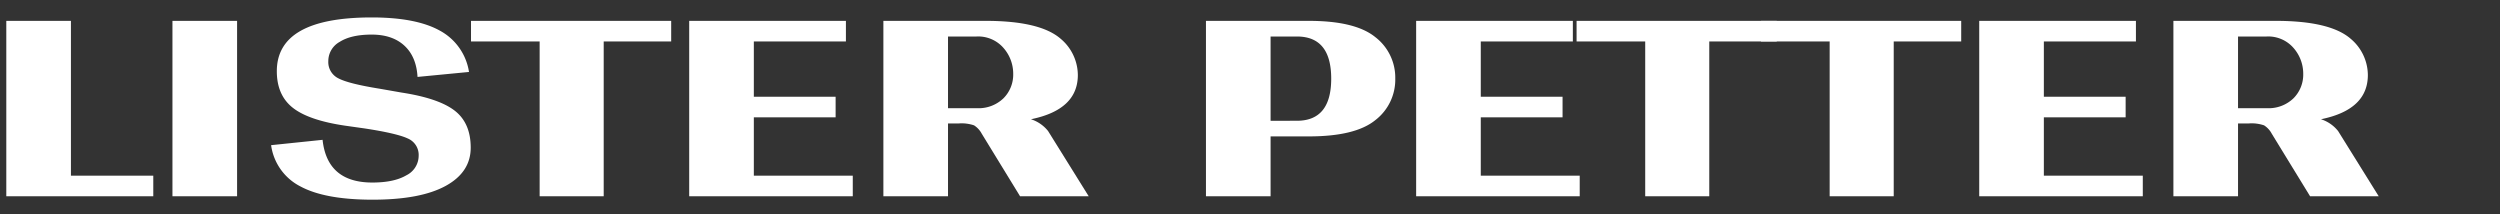
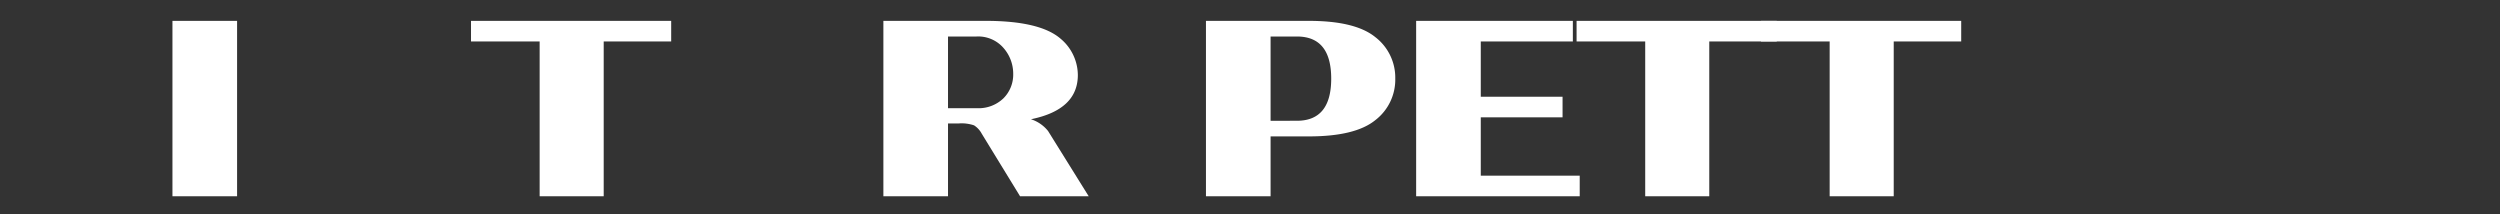
<svg xmlns="http://www.w3.org/2000/svg" viewBox="0 0 700 60">
  <rect x="0" y="0" width="700" height="60" fill="#333333" stroke="none" />
  <defs>
    <style>
      .a {
        fill: #fff;
      }
    </style>
  </defs>
  <g>
-     <path class="a" d="M42.92,54.953H1.764V5.843H19.86V49.188H42.92Z" />
    <path class="a" d="M48.287,54.953V5.843H66.383v49.11Z" />
-     <path class="a" d="M104.097,4.882q12.491,0,19.137,3.737a15.879,15.879,0,0,1,8.087,11.53l-14.413,1.388q-.323-5.657-3.683-8.754-3.363-3.095-9.128-3.096t-8.968,2.029a6.143,6.143,0,0,0-3.203,5.391,5.076,5.076,0,0,0,2.882,4.858q2.883,1.496,11.53,2.882l6.085,1.068q10.408,1.601,14.893,5.071,4.482,3.47,4.484,10.355,0,6.886-7.046,10.73-7.049,3.843-20.419,3.843-13.373,0-20.258-3.737a15.287,15.287,0,0,1-8.168-11.53l14.413-1.495q1.28,11.958,13.932,11.958,6.084,0,9.529-2.029a6.125,6.125,0,0,0,3.443-5.445,4.986,4.986,0,0,0-3.042-4.857q-3.044-1.441-12.171-2.829l-5.285-.748q-10.25-1.493-14.733-5.018-4.486-3.524-4.484-10.249Q77.514,4.882,104.097,4.882Z" />
    <path class="a" d="M187.932,11.608H169.036V54.953H151.1V11.608H131.882V5.843h56.05Z" />
-     <path class="a" d="M238.777,54.953h-45.8V5.843h43.879v5.765H211.072V27.088h22.9v5.765h-22.9V49.188h27.705Z" />
    <path class="a" d="M285.621,54.953l-10.73-17.509a6.279,6.279,0,0,0-2.162-2.349,10.893,10.893,0,0,0-4.244-.534h-3.043V54.953H247.347V5.843h28.665q15.212,0,20.979,5.018a13.362,13.362,0,0,1,4.804,10.142q0,9.716-13.132,12.384a10.008,10.008,0,0,1,4.804,3.31l11.37,18.256ZM273.45,30.291a10.06,10.06,0,0,0,7.527-2.775,9.383,9.383,0,0,0,2.722-6.833,10.911,10.911,0,0,0-2.722-7.26A9.352,9.352,0,0,0,273.45,10.22h-8.007V30.291Z" />
    <path class="a" d="M366.494,5.843q12.972,0,18.577,4.538a14.312,14.312,0,0,1,5.605,11.637,14.308,14.308,0,0,1-5.605,11.637q-5.607,4.539-18.577,4.537H355.764V54.953H337.668V5.843Zm-3.363,27.972q9.609,0,9.608-11.797,0-11.796-9.608-11.797h-7.367V33.815Z" />
    <path class="a" d="M442.321,54.953h-45.8V5.843H440.4v5.765H414.617V27.088h22.9v5.765h-22.9V49.188h27.705Z" />
    <path class="a" d="M497.492,11.608H478.596V54.953H460.66V11.608H441.442V5.843h56.05Z" />
    <path class="a" d="M549.138,11.608H530.241V54.953h-17.936V11.608H493.088V5.843h56.05Z" />
-     <path class="a" d="M599.982,54.953h-45.8V5.843H598.061v5.765H572.278V27.088h22.9v5.765h-22.9V49.188h27.705Z" />
-     <path class="a" d="M646.826,54.953,636.097,37.444a6.28,6.28,0,0,0-2.162-2.349,10.893,10.893,0,0,0-4.244-.534h-3.043V54.953H608.552V5.843h28.665q15.212,0,20.979,5.018a13.362,13.362,0,0,1,4.804,10.142q0,9.716-13.132,12.384a10.008,10.008,0,0,1,4.804,3.31l11.37,18.256ZM634.655,30.291a10.059,10.059,0,0,0,7.527-2.775,9.383,9.383,0,0,0,2.722-6.833,10.911,10.911,0,0,0-2.722-7.26,9.352,9.352,0,0,0-7.527-3.203h-8.007V30.291Z" />
  </g>
</svg>